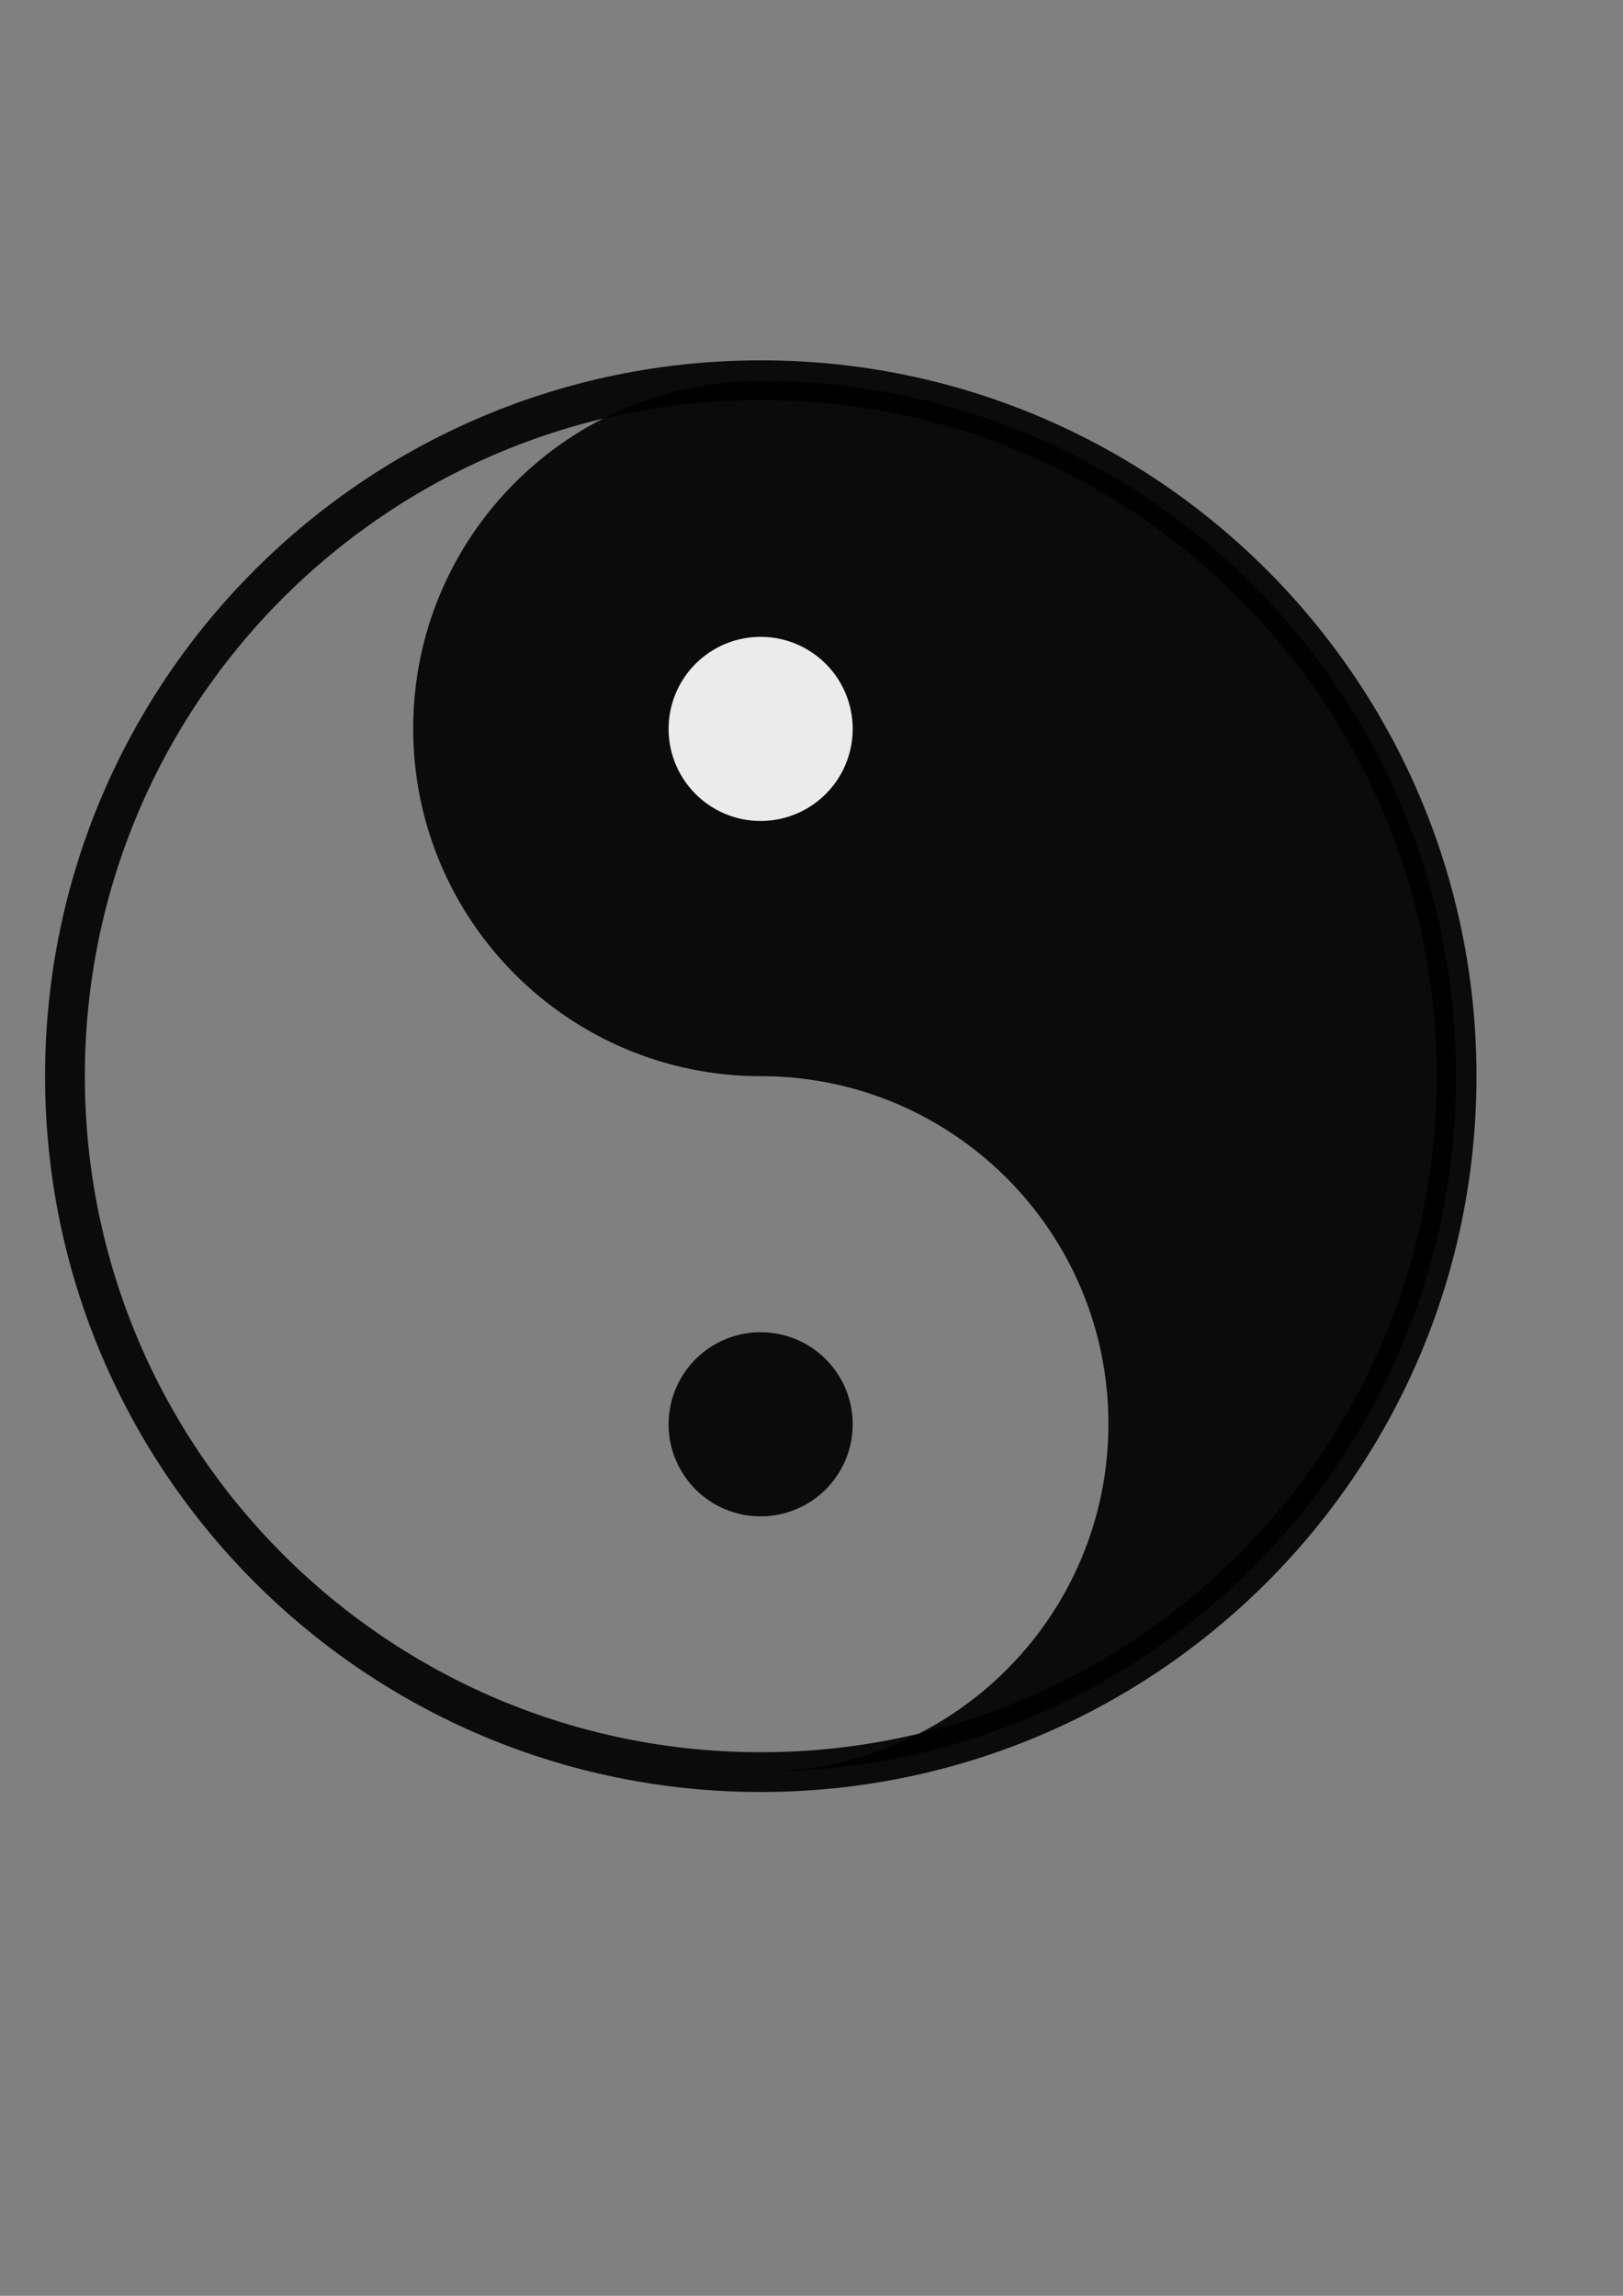
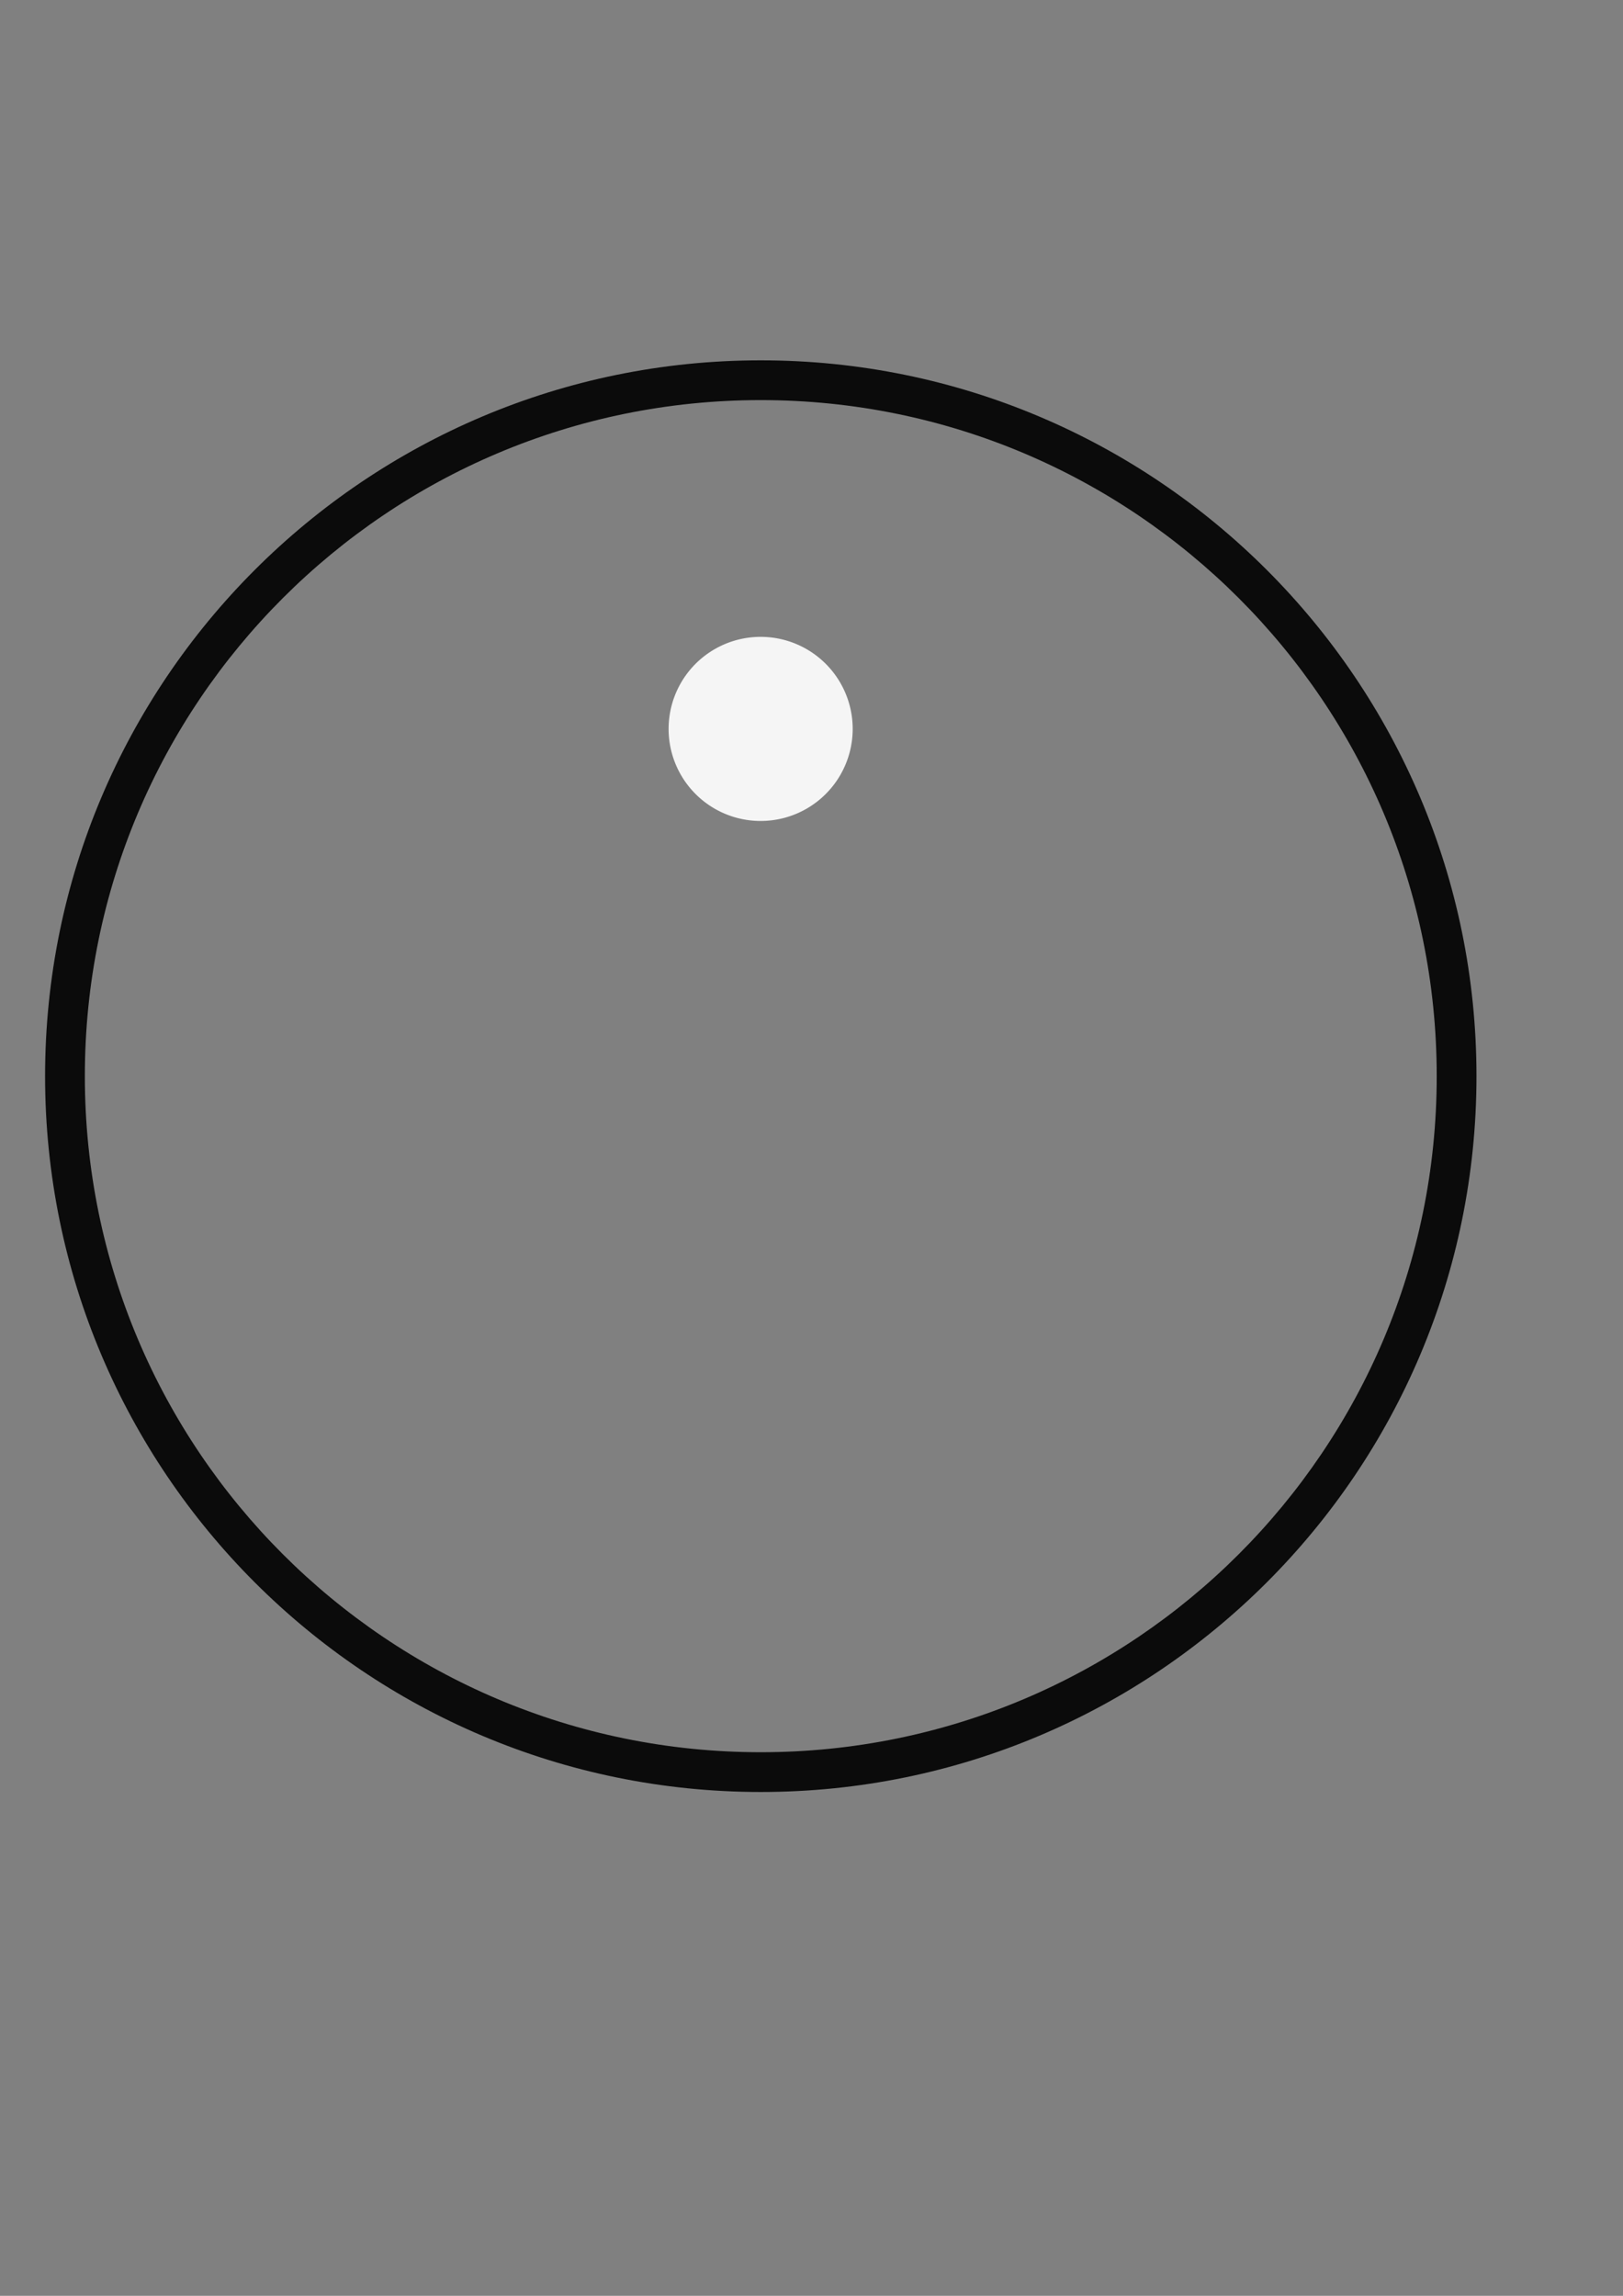
<svg xmlns="http://www.w3.org/2000/svg" xmlns:ns1="http://www.inkscape.org/namespaces/inkscape" xmlns:ns2="http://sodipodi.sourceforge.net/DTD/sodipodi-0.dtd" width="210mm" height="297mm" id="svg2" version="1.1" ns1:version="0.48.3.1 r9886" ns2:docname="Documento nuevo 1">
  <rect width="100%" height="100%" fill="#808080" stroke="none" />
  <defs id="defs4" />
  <ns2:namedview id="base" pagecolor="#ffffff" bordercolor="#666666" borderopacity="1.0" ns1:pageopacity="0.0" ns1:pageshadow="2" ns1:zoom="0.5" ns1:cx="101" ns1:cy="529.48463" ns1:document-units="px" ns1:current-layer="layer1" showgrid="false" ns1:window-width="1366" ns1:window-height="706" ns1:window-x="-8" ns1:window-y="-8" ns1:window-maximized="1" />
  <g ns1:label="Capa 1" ns1:groupmode="layer" id="layer1">
-     <path style="opacity:0.915;fill:#000000;fill-opacity:1;fill-rule:nonzero;stroke:none" d="M 372.062 186.188 C 278.174 186.188 202.062 262.299 202.062 356.188 C 202.062 450.076 278.174 526.188 372.062 526.188 C 465.951 526.188 542.062 602.299 542.062 696.188 C 542.062 790.076 465.951 866.188 372.062 866.188 C 559.839 866.188 712.062 713.964 712.062 526.188 C 712.062 338.411 559.839 186.188 372.062 186.188 z " id="path3781" />
    <path ns2:type="arc" style="opacity:0.915;fill:#ffffff;fill-opacity:1;fill-rule:nonzero;stroke:none" id="path3792" ns2:cx="-238" ns2:cy="788.36218" ns2:rx="44" ns2:ry="44" d="m -194,788.362 a 44,44 0 1 1 -88,0 44,44 0 1 1 88,0 z" transform="matrix(1.023,0,0,1.023,615.456,-450.098)" />
-     <path transform="matrix(1.023,0,0,1.023,615.456,-110.098)" d="m -194,788.362 a 44,44 0 1 1 -88,0 44,44 0 1 1 88,0 z" ns2:ry="44" ns2:rx="44" ns2:cy="788.36218" ns2:cx="-238" id="path3794" style="opacity:0.915;fill:#000000;fill-opacity:1;fill-rule:nonzero;stroke:none" ns2:type="arc" />
    <path style="opacity:0.915;fill:#000000;fill-opacity:1;fill-rule:nonzero;stroke:none" d="m 372.047,176.181 c -193.3,0 -350,156.7 -350,350 0,193.3 156.7,350 350,350 193.3,0 350,-156.7 350,-350 0,-193.3 -156.7,-350 -350,-350 z m 0,19.444 c 182.561,0 330.556,147.995 330.556,330.556 0,182.561 -147.995,330.556 -330.556,330.556 -182.561,0 -330.556,-147.995 -330.556,-330.556 0,-182.561 147.995,-330.556 330.556,-330.556 z" id="path3802" ns1:connector-curvature="0" />
  </g>
</svg>